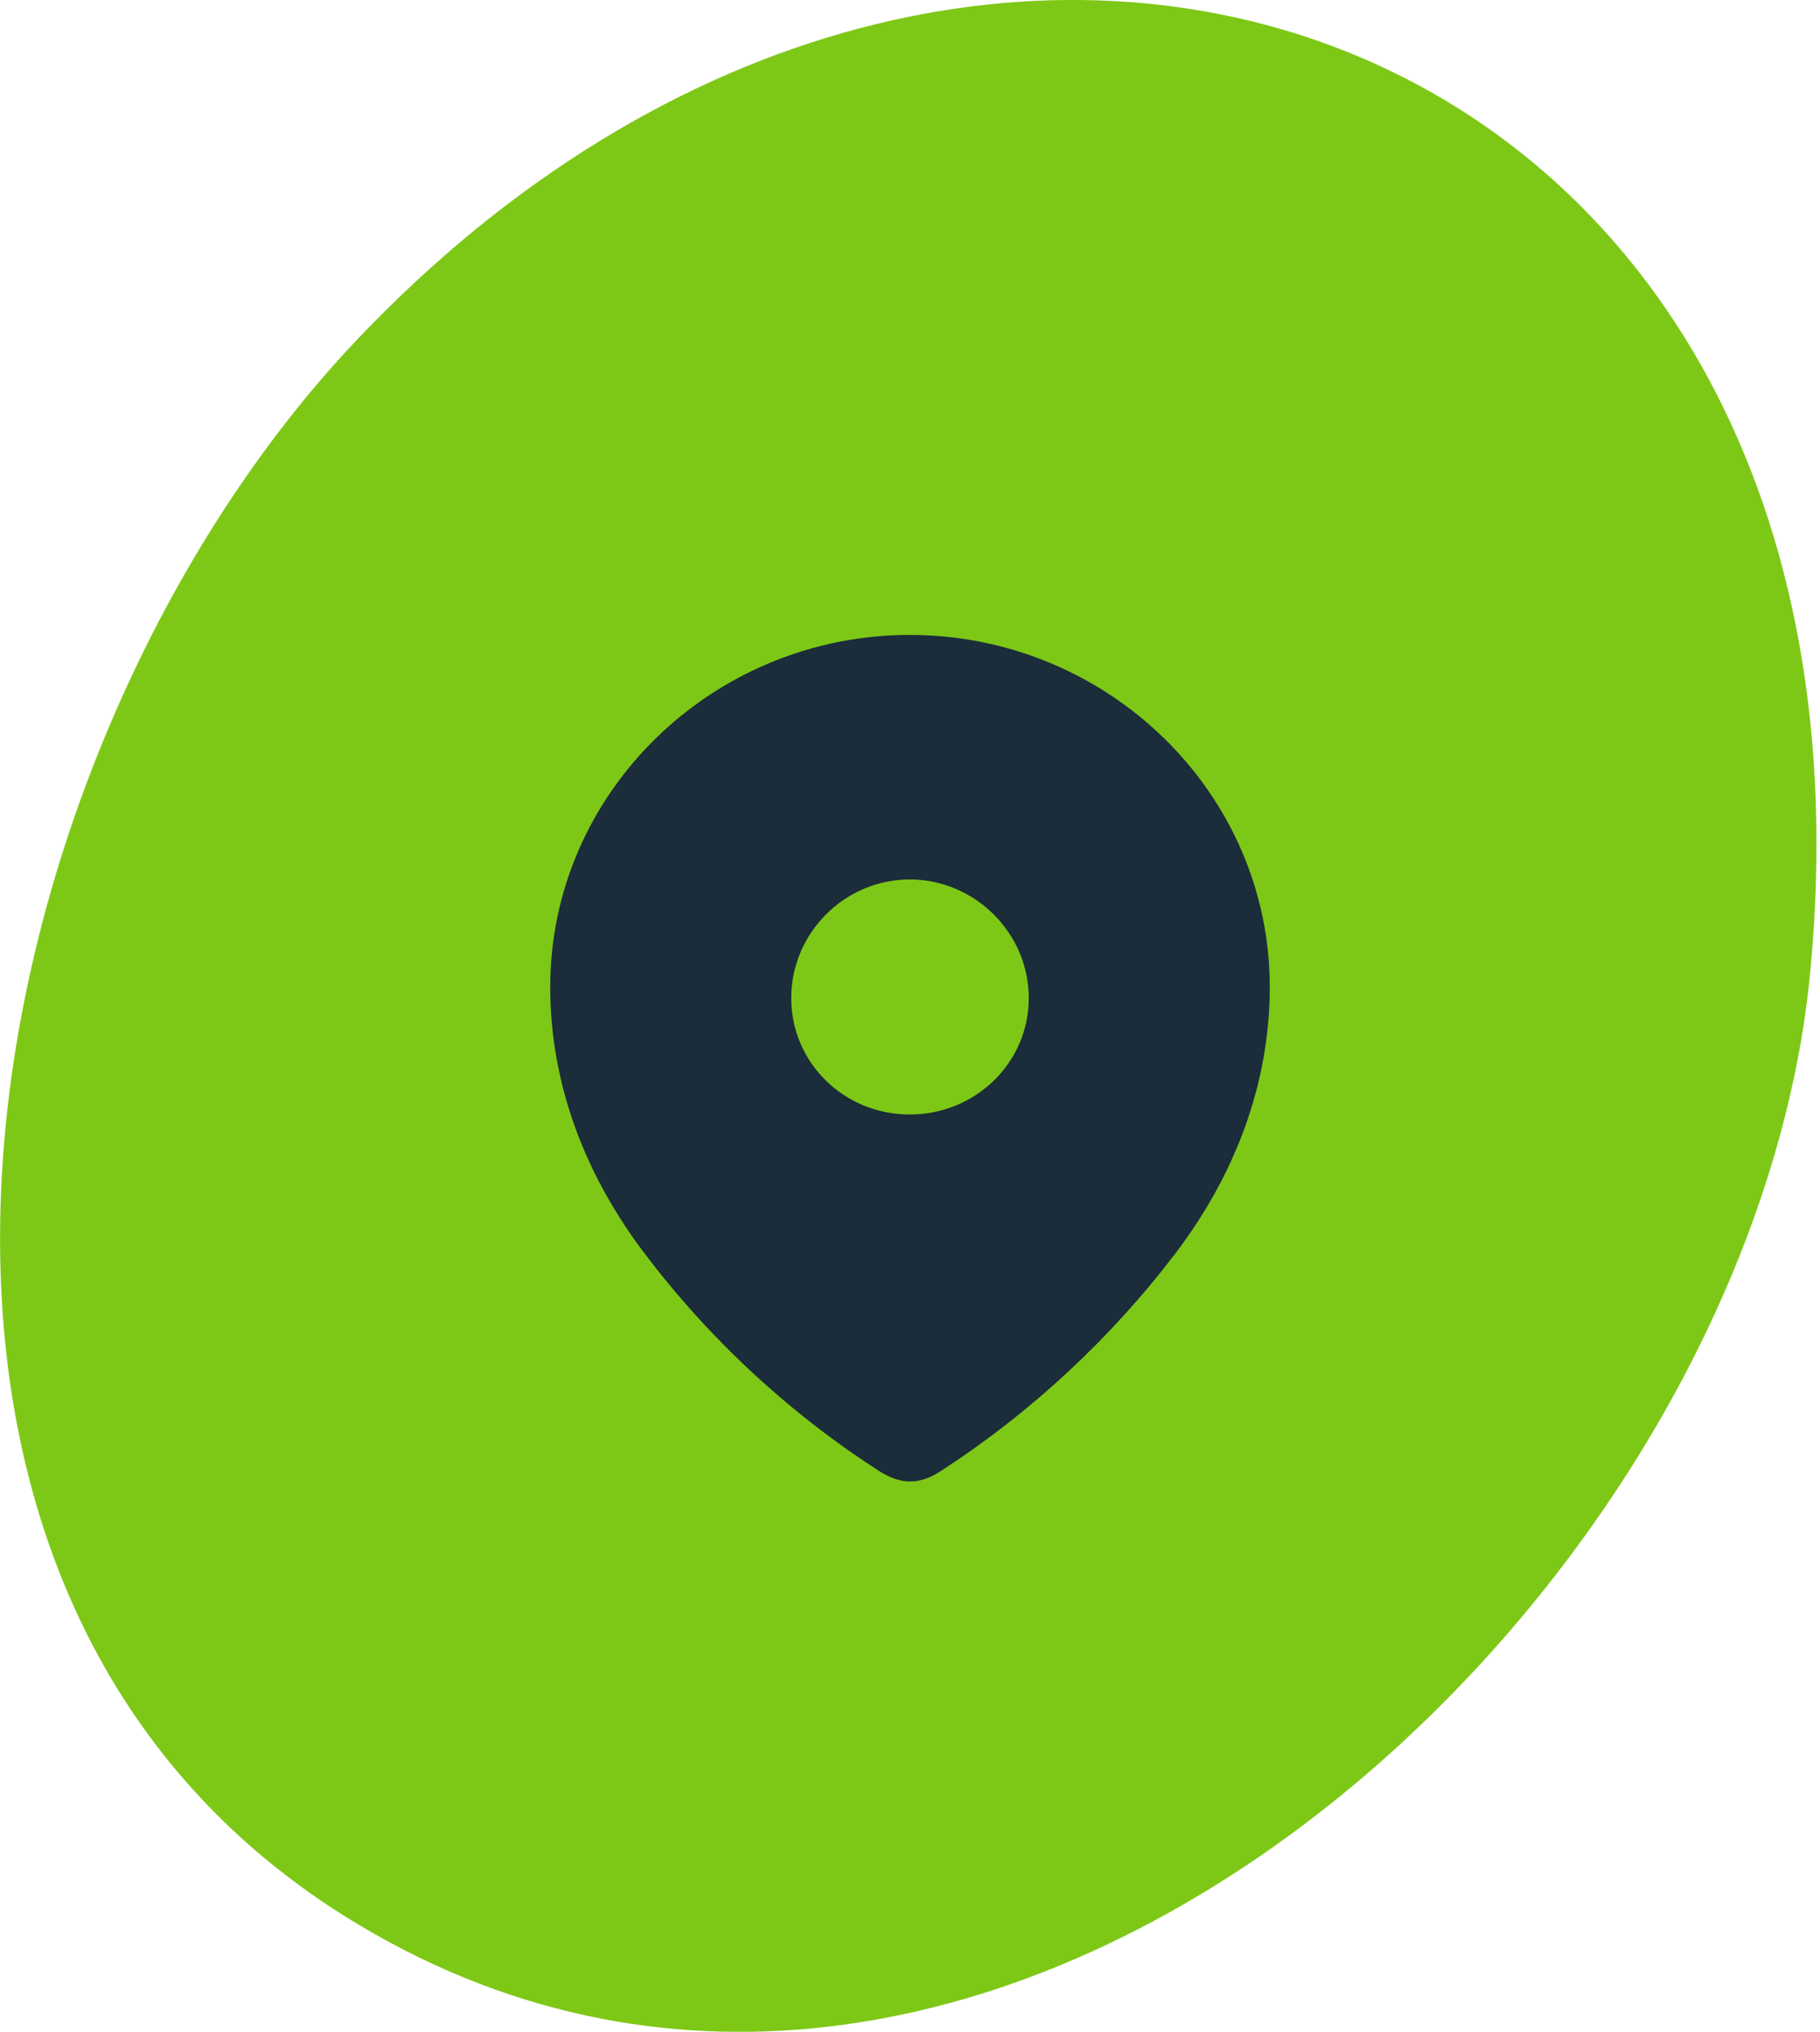
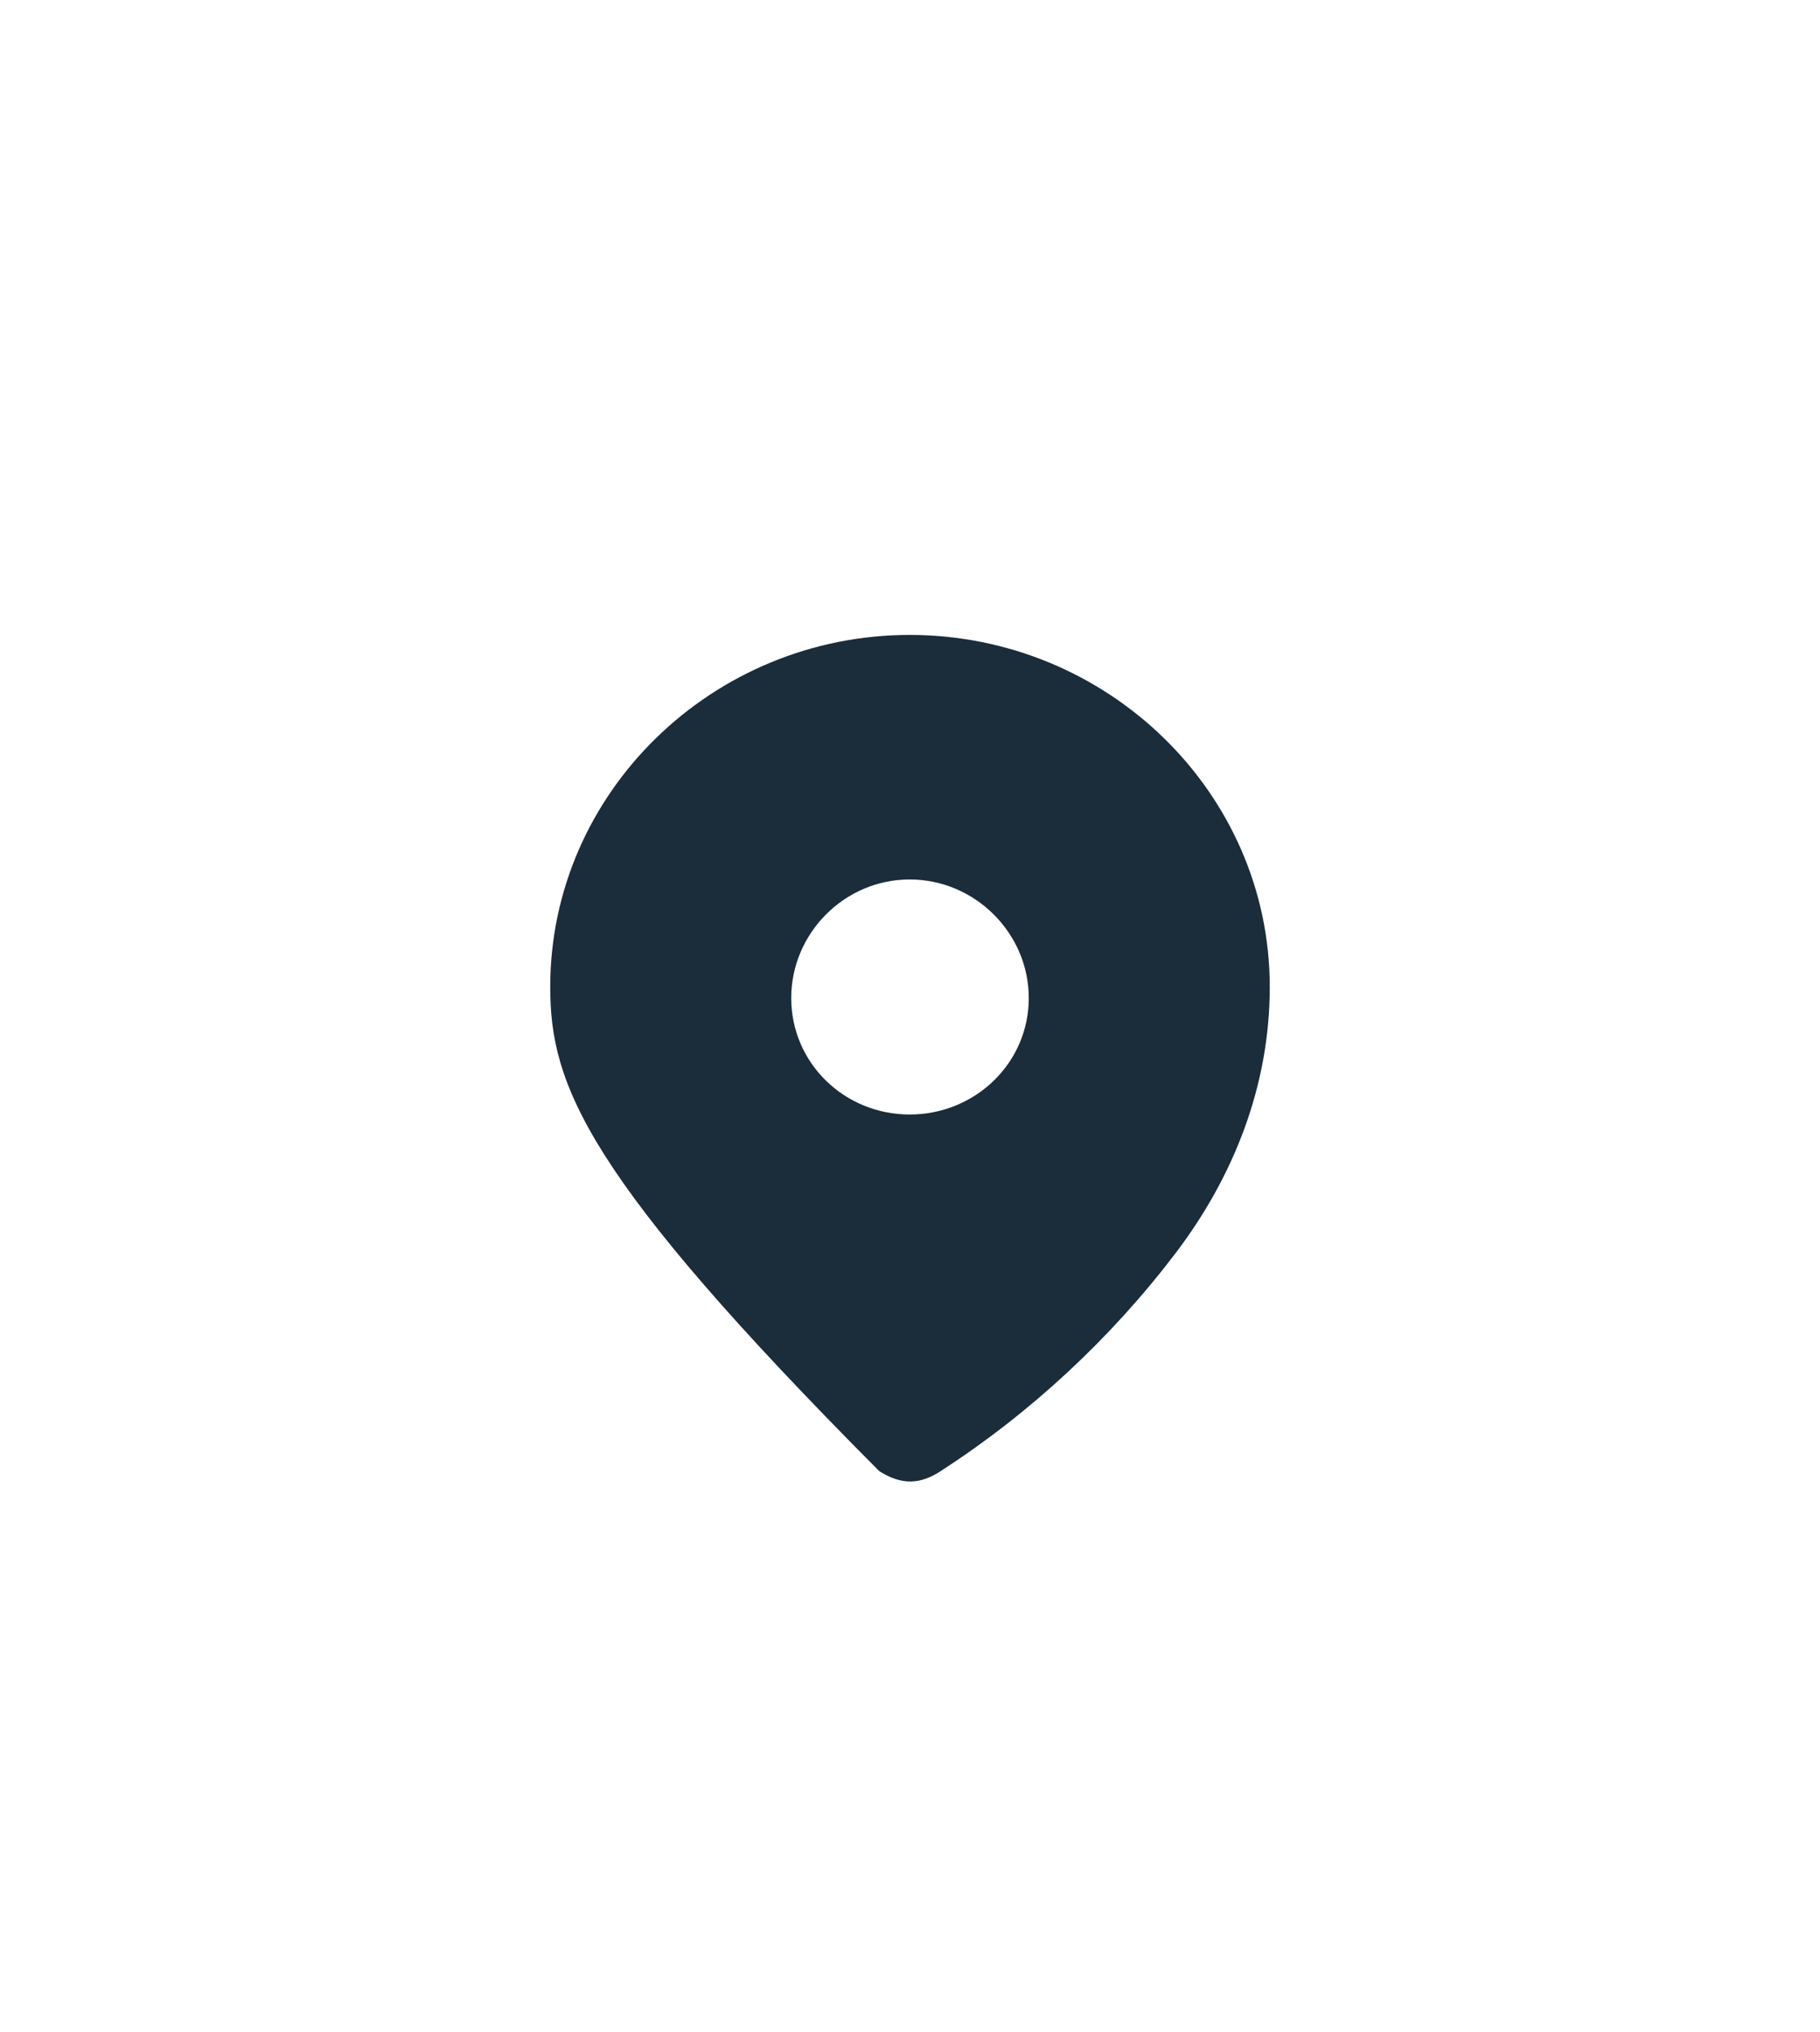
<svg xmlns="http://www.w3.org/2000/svg" width="43" height="48" viewBox="0 0 43 48" fill="none">
  <g clip-path="url(#clip0_171_3998)">
-     <path d="M8.418 8.043C23.081 -7.434 44.916 0.441 42.77 22.961C41.339 37.978 23.417 54.382 8.499 45.486C-4.733 37.599 -0.733 17.704 8.418 8.043Z" fill="#7DC817" />
-     <path fill-rule="evenodd" clip-rule="evenodd" d="M13 23.318C13 18.718 16.844 15 21.493 15C26.156 15 30 18.718 30 23.318C30 25.636 29.157 27.788 27.77 29.612C26.239 31.623 24.352 33.377 22.229 34.752C21.742 35.07 21.304 35.094 20.77 34.752C18.635 33.377 16.748 31.623 15.23 29.612C13.842 27.788 13 25.636 13 23.318ZM18.694 23.577C18.694 25.118 19.952 26.33 21.493 26.33C23.036 26.33 24.306 25.118 24.306 23.577C24.306 22.048 23.036 20.777 21.493 20.777C19.952 20.777 18.694 22.048 18.694 23.577Z" fill="#1B2C3A" />
+     <path fill-rule="evenodd" clip-rule="evenodd" d="M13 23.318C13 18.718 16.844 15 21.493 15C26.156 15 30 18.718 30 23.318C30 25.636 29.157 27.788 27.77 29.612C26.239 31.623 24.352 33.377 22.229 34.752C21.742 35.07 21.304 35.094 20.77 34.752C13.842 27.788 13 25.636 13 23.318ZM18.694 23.577C18.694 25.118 19.952 26.33 21.493 26.33C23.036 26.33 24.306 25.118 24.306 23.577C24.306 22.048 23.036 20.777 21.493 20.777C19.952 20.777 18.694 22.048 18.694 23.577Z" fill="#1B2C3A" />
  </g>
  <defs>
    <clipPath id="clip0_171_3998">
      <rect width="42.918" height="48" fill="white" />
    </clipPath>
  </defs>
</svg>